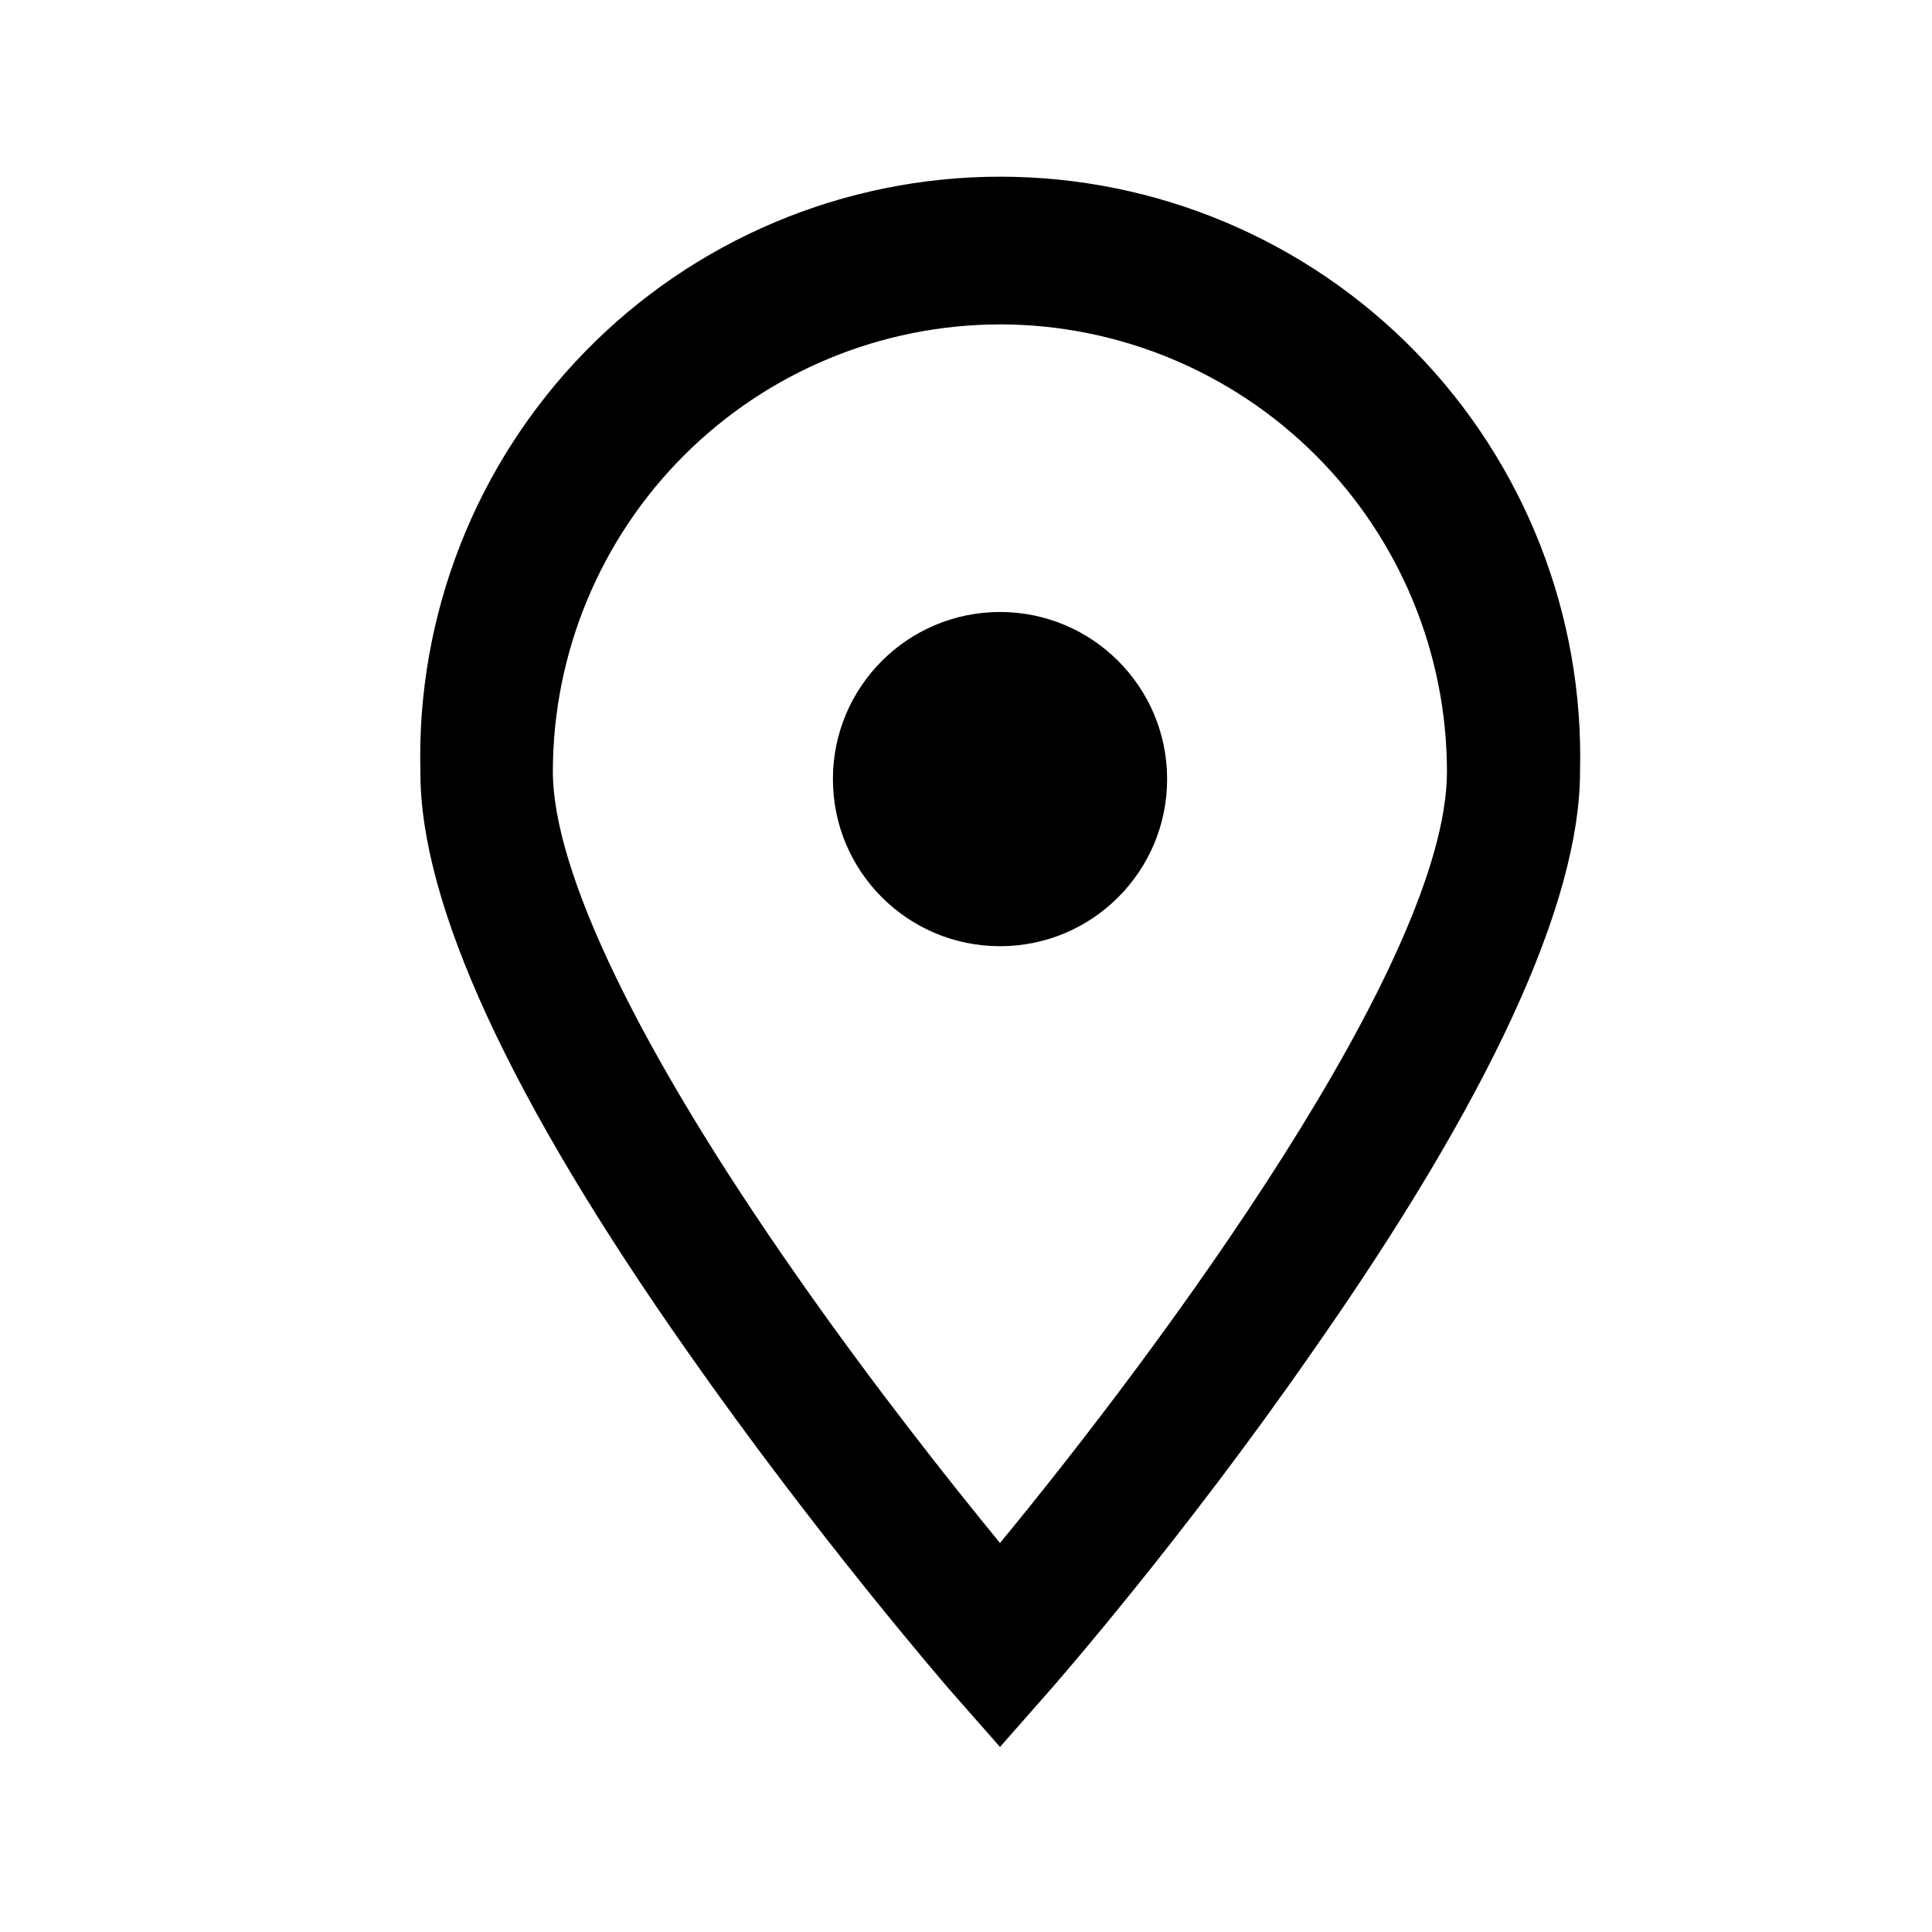
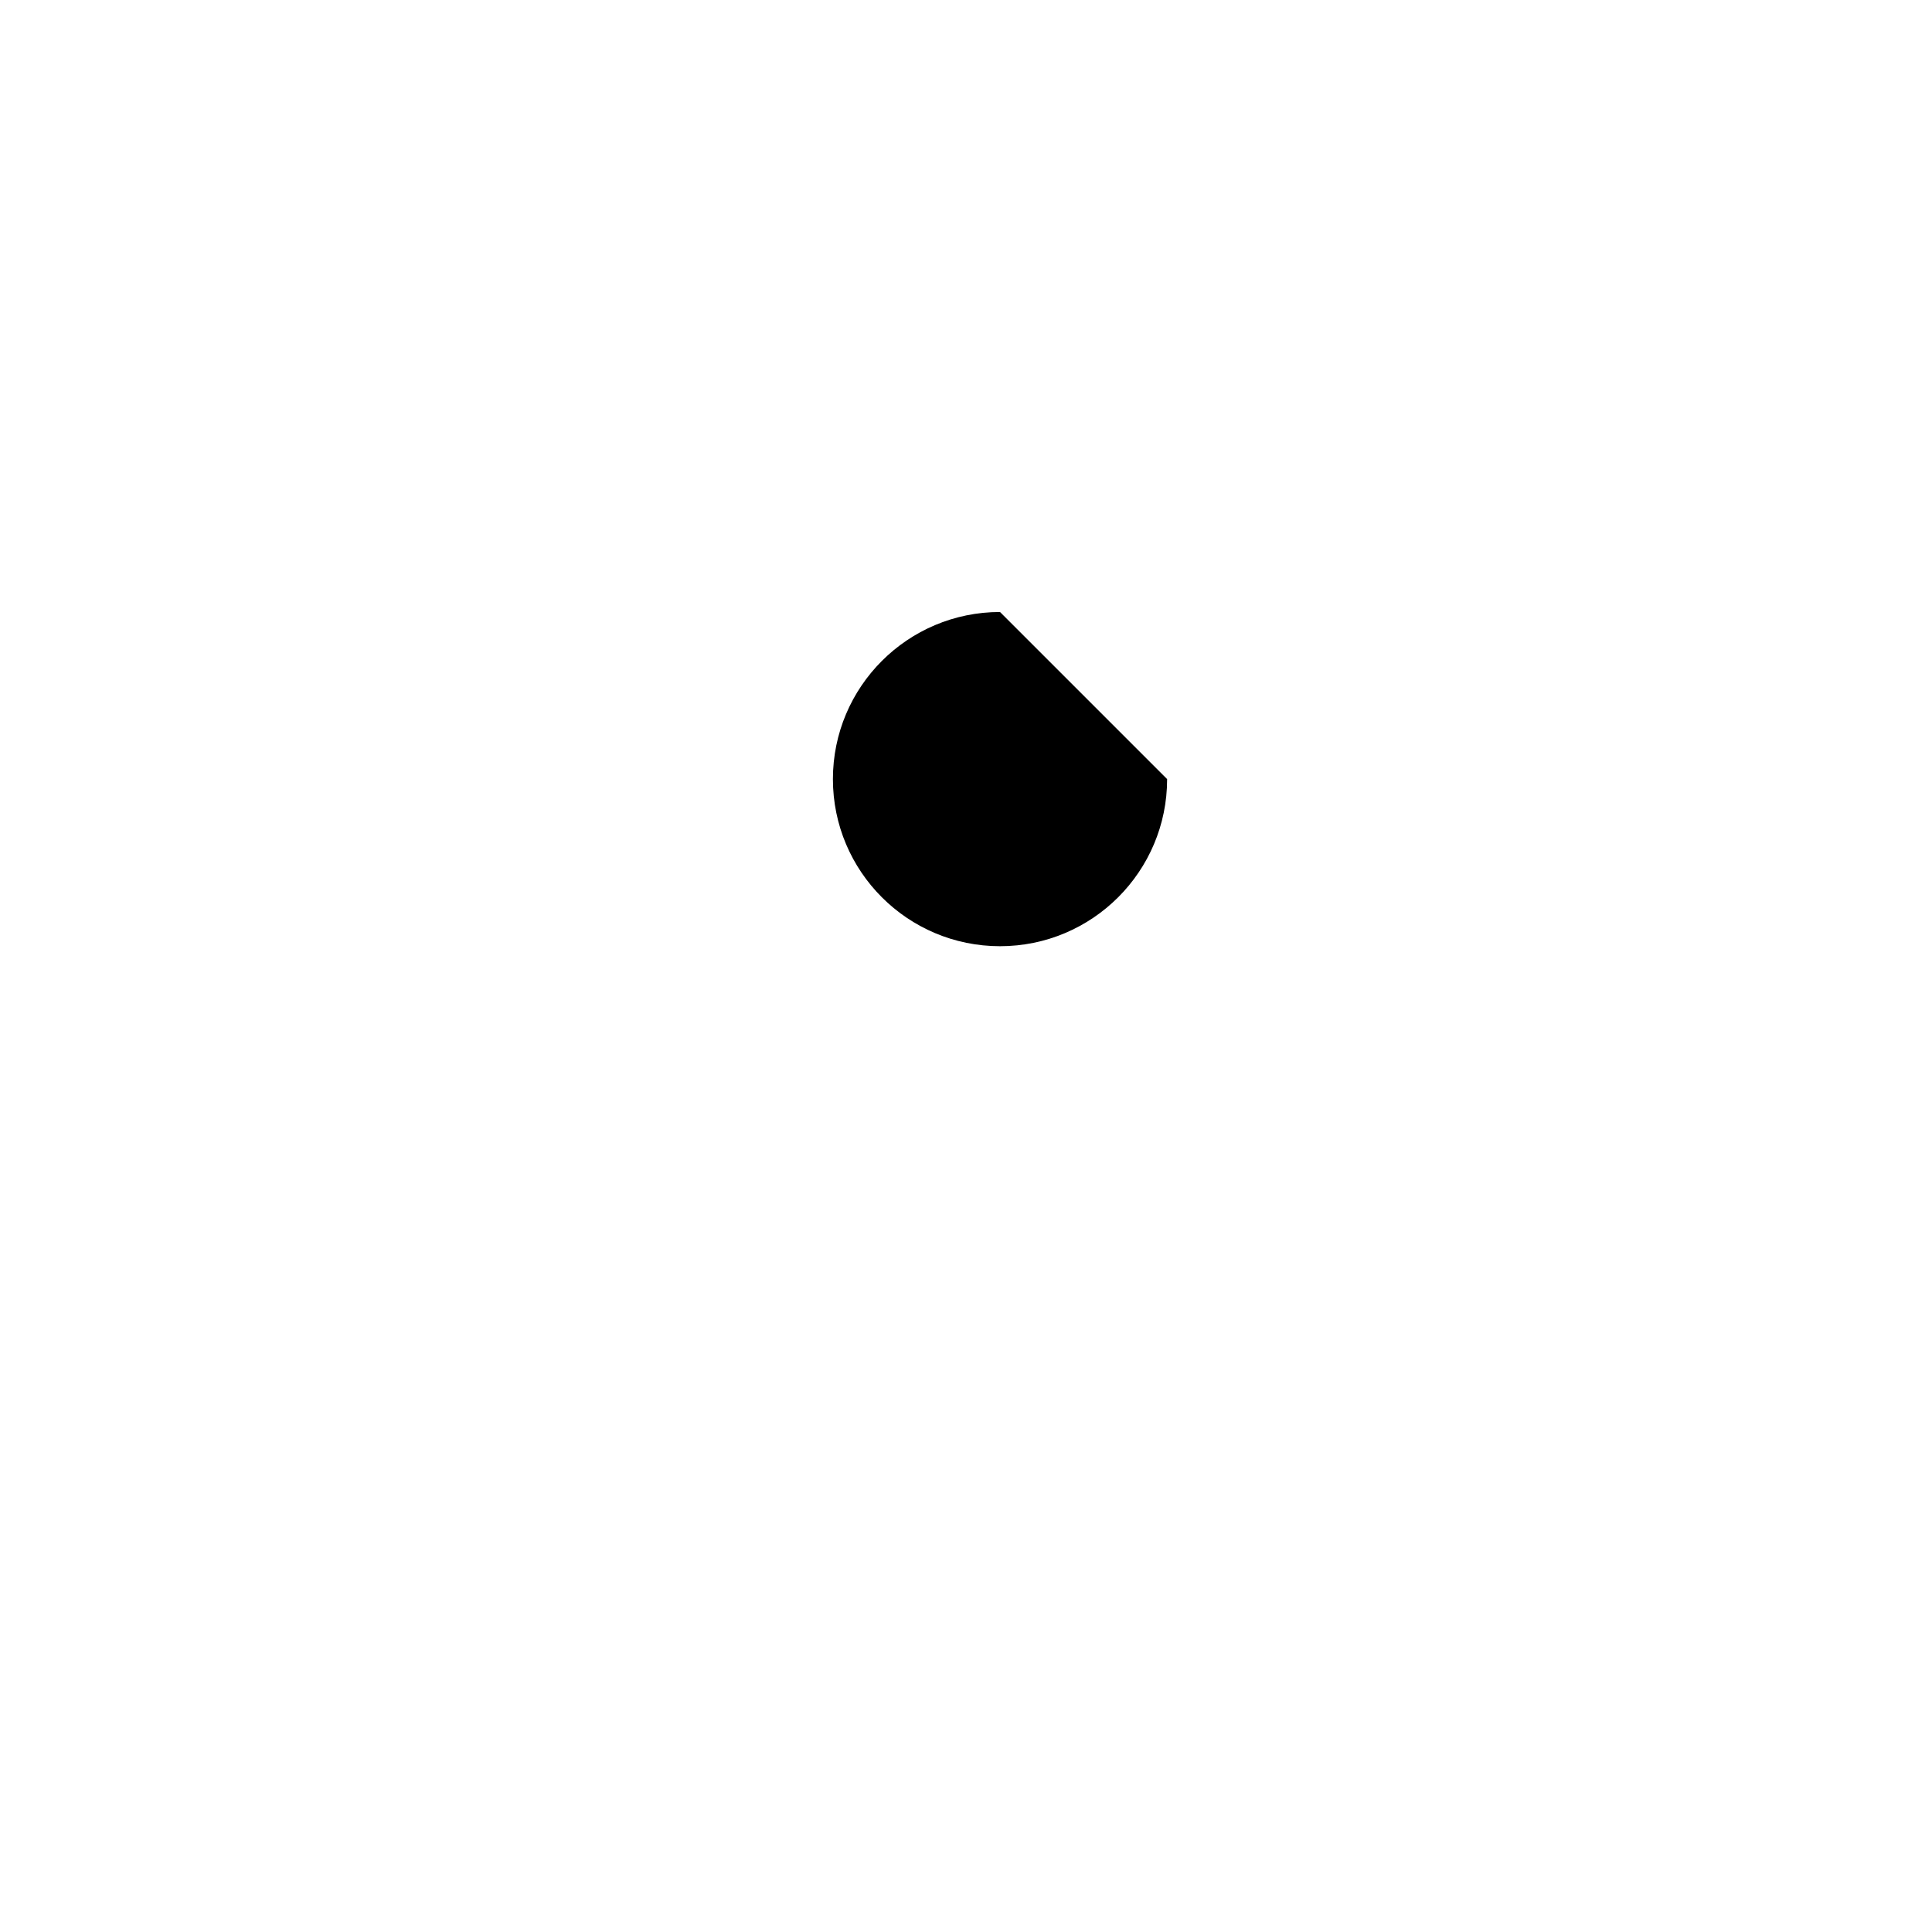
<svg xmlns="http://www.w3.org/2000/svg" fill="#000000" width="800px" height="800px" version="1.1" viewBox="144 144 512 512">
  <g>
-     <path d="m395.71 591.85 13.301 15.113 13.301-15.113c1.41-1.613 35.266-40.305 69.172-89.176 47.309-67.406 71.242-119.35 71.242-154.21 1.059-41.434-14.66-81.543-43.59-111.22-28.93-29.684-68.625-46.422-110.07-46.422-41.449 0-81.141 16.738-110.07 46.422-28.93 29.68-44.648 69.789-43.586 111.22-0.152 34.867 23.68 86.809 71.137 154.22 34.16 48.719 67.762 87.512 69.172 89.172zm13.301-361.89c31.41 0.043 61.523 12.539 83.727 34.754 22.207 22.219 34.695 52.332 34.719 83.742 0 50.383-76.125 153.11-118.45 204.45-12.848-15.668-33.301-41.414-53.656-70.535-41.816-59.703-64.84-107.26-64.84-133.96v0.008c0.043-31.41 12.539-61.523 34.754-83.73 22.215-22.203 52.332-34.691 83.742-34.719z" />
-     <path d="m453.3 350.47c0 24.461-19.828 44.285-44.285 44.285s-44.285-19.824-44.285-44.285c0-24.457 19.828-44.285 44.285-44.285s44.285 19.828 44.285 44.285" />
+     <path d="m453.3 350.47c0 24.461-19.828 44.285-44.285 44.285s-44.285-19.824-44.285-44.285c0-24.457 19.828-44.285 44.285-44.285" />
  </g>
</svg>